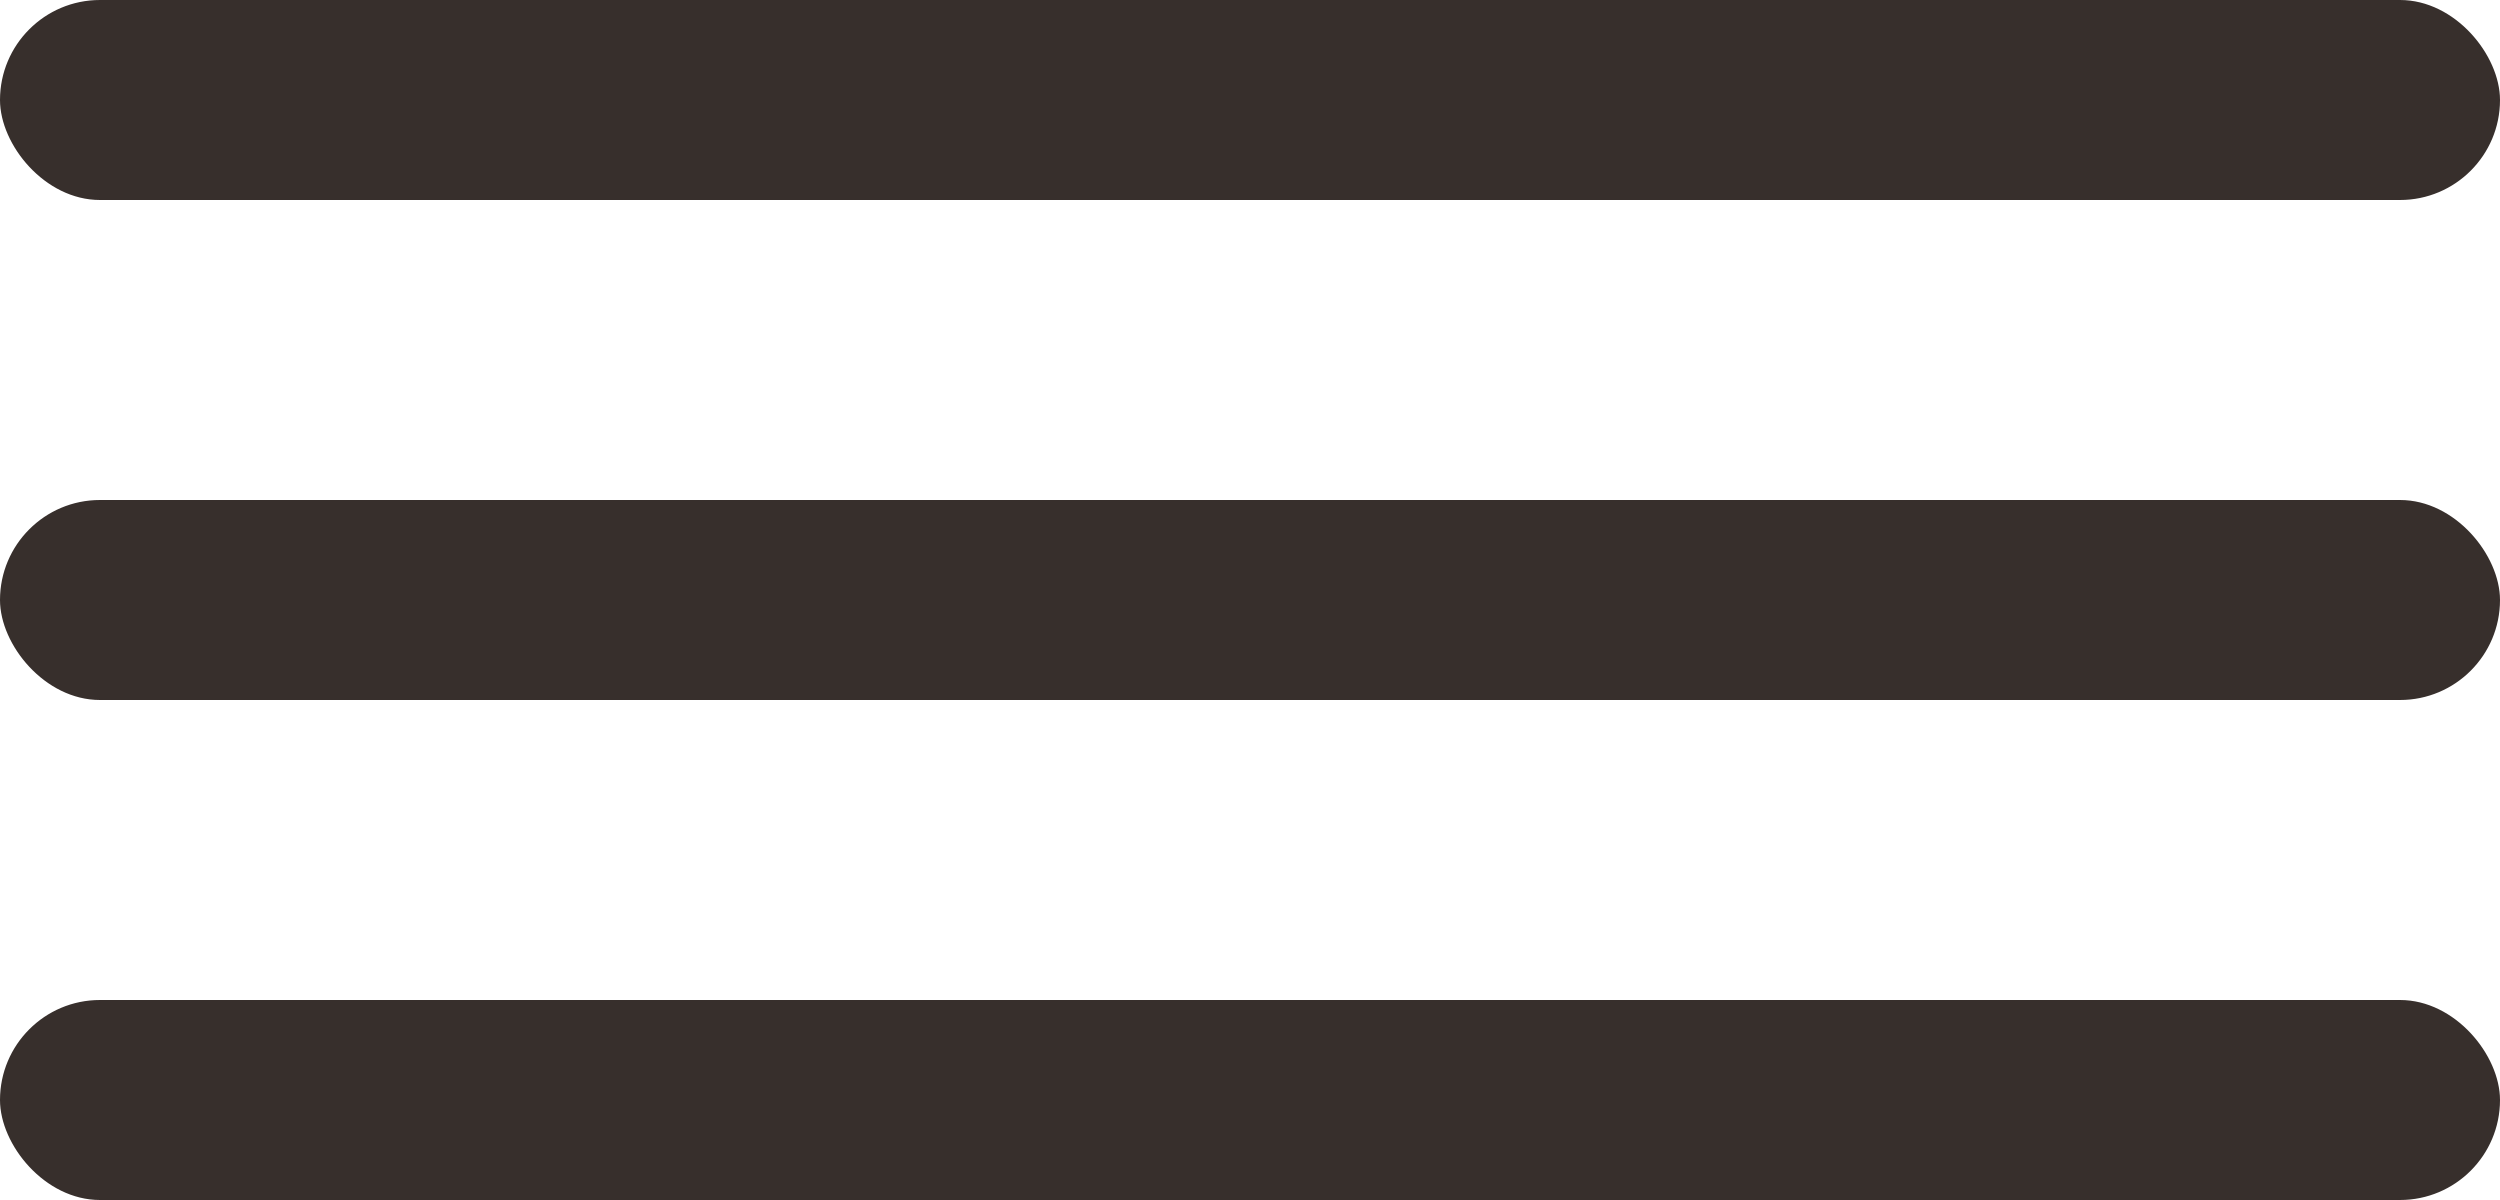
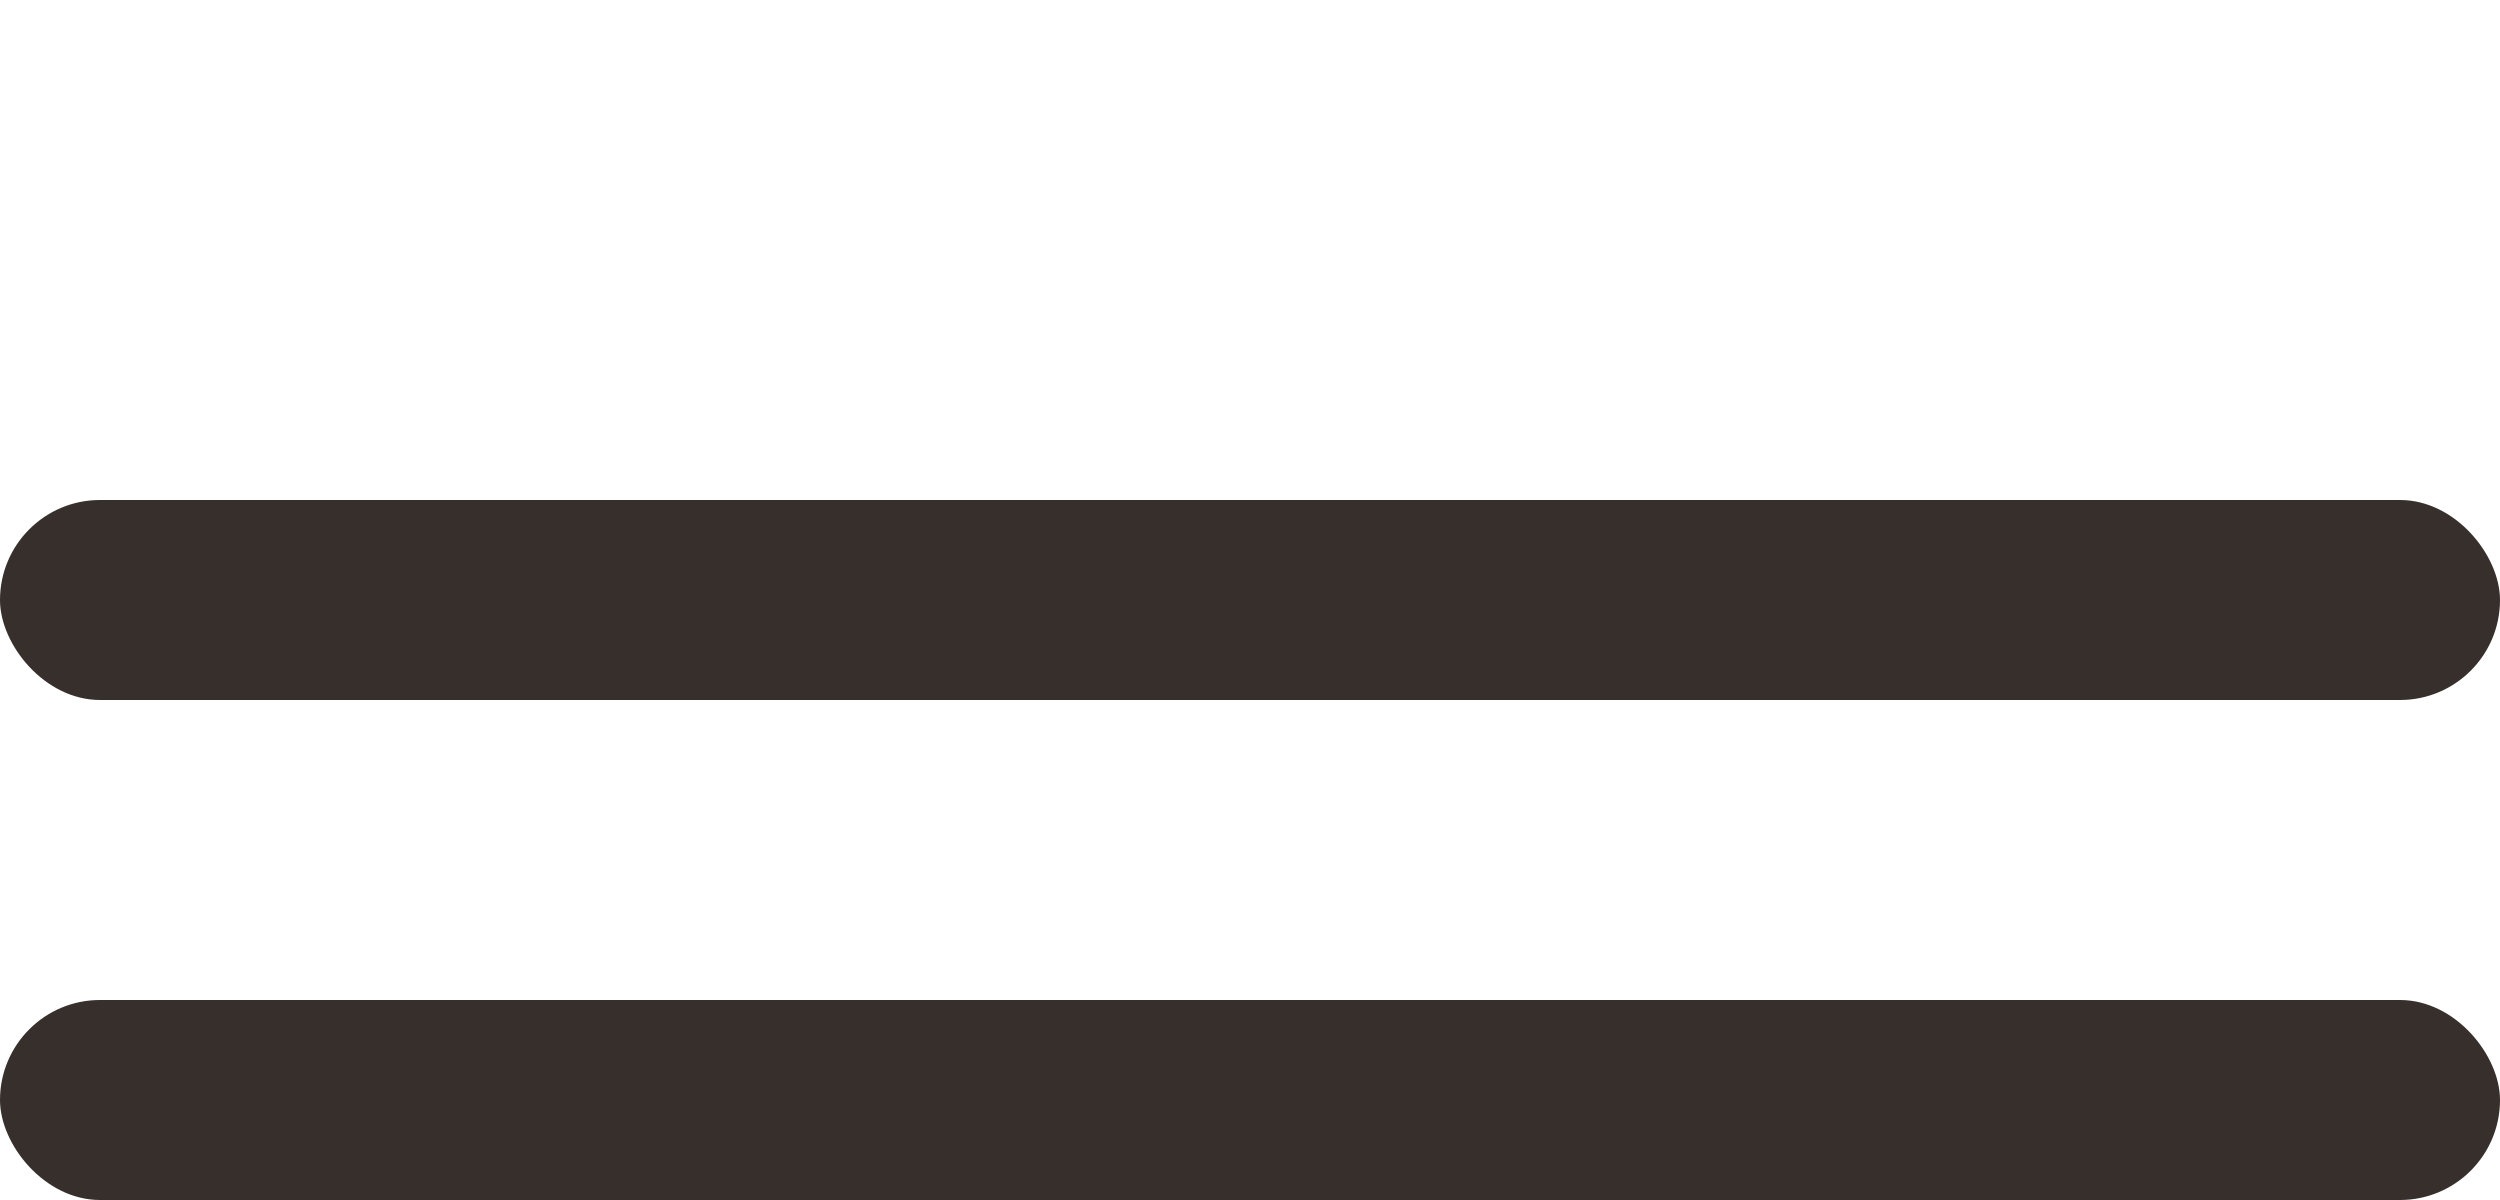
<svg xmlns="http://www.w3.org/2000/svg" width="50" height="24" viewBox="0 0 50 24" fill="none">
-   <rect width="50" height="4" rx="2" fill="#372F2C" />
  <rect y="10" width="50" height="4" rx="2" fill="#372F2C" />
  <rect y="20" width="50" height="4" rx="2" fill="#372F2C" />
</svg>